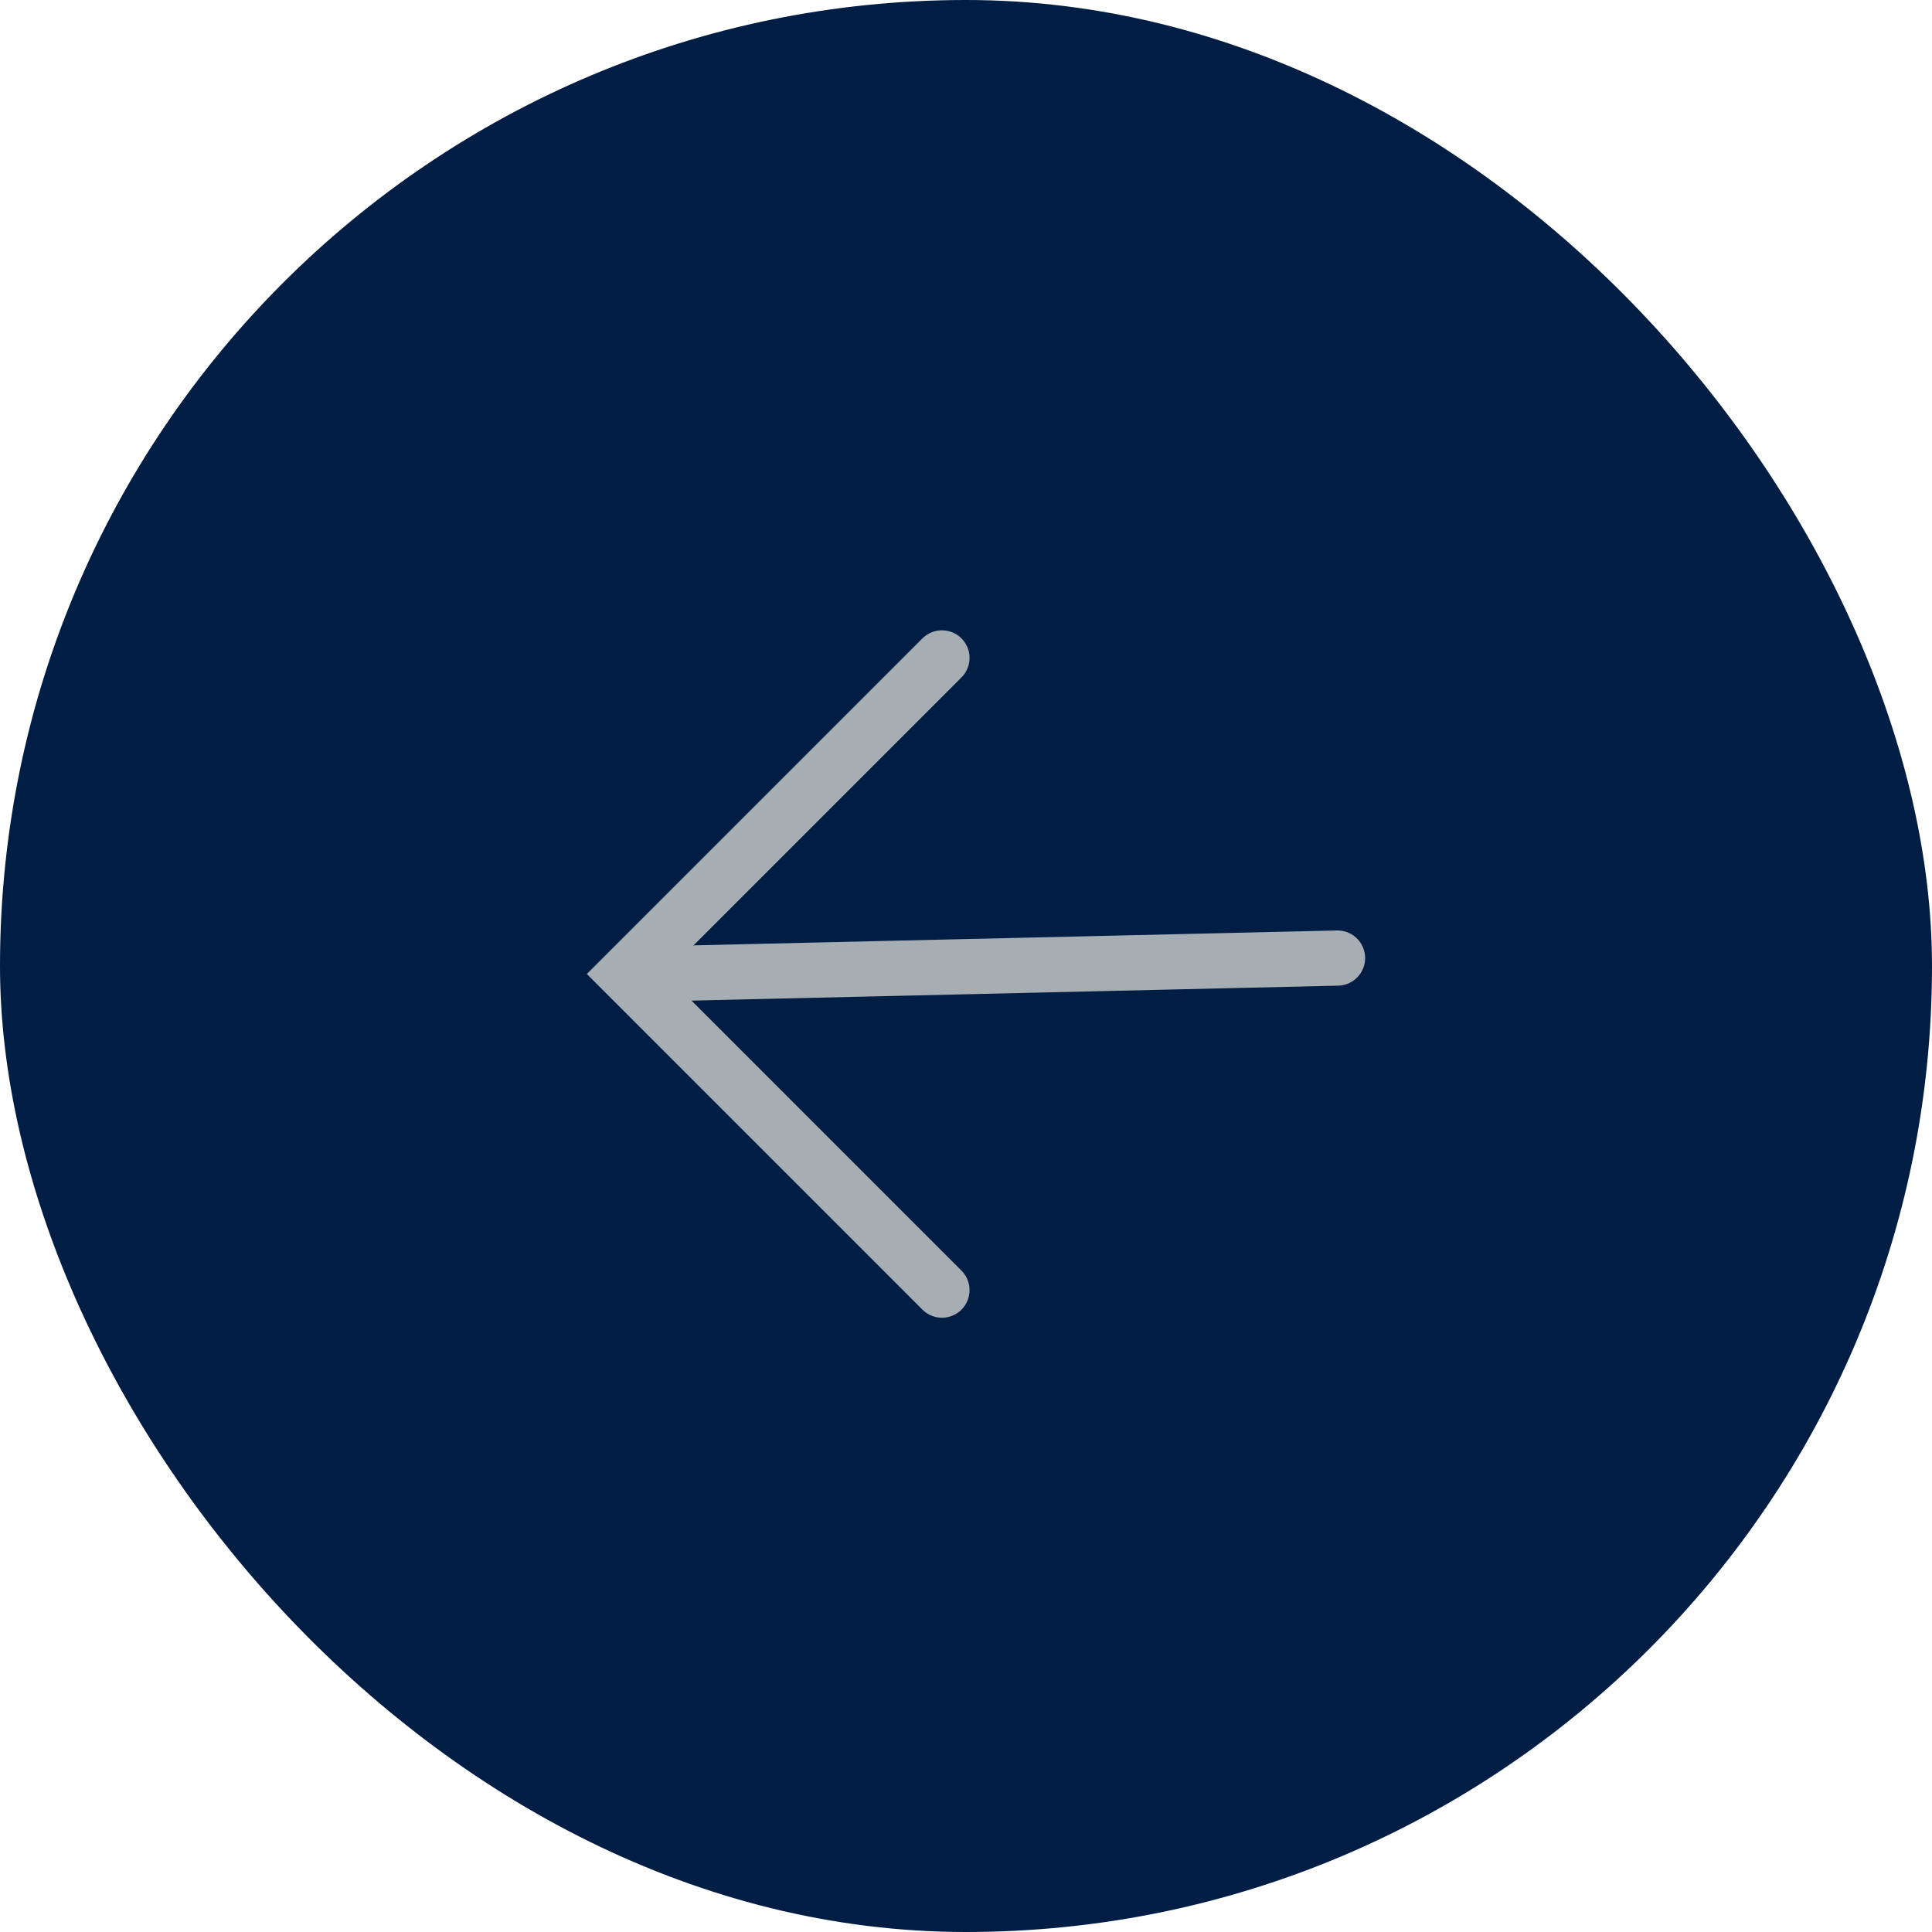
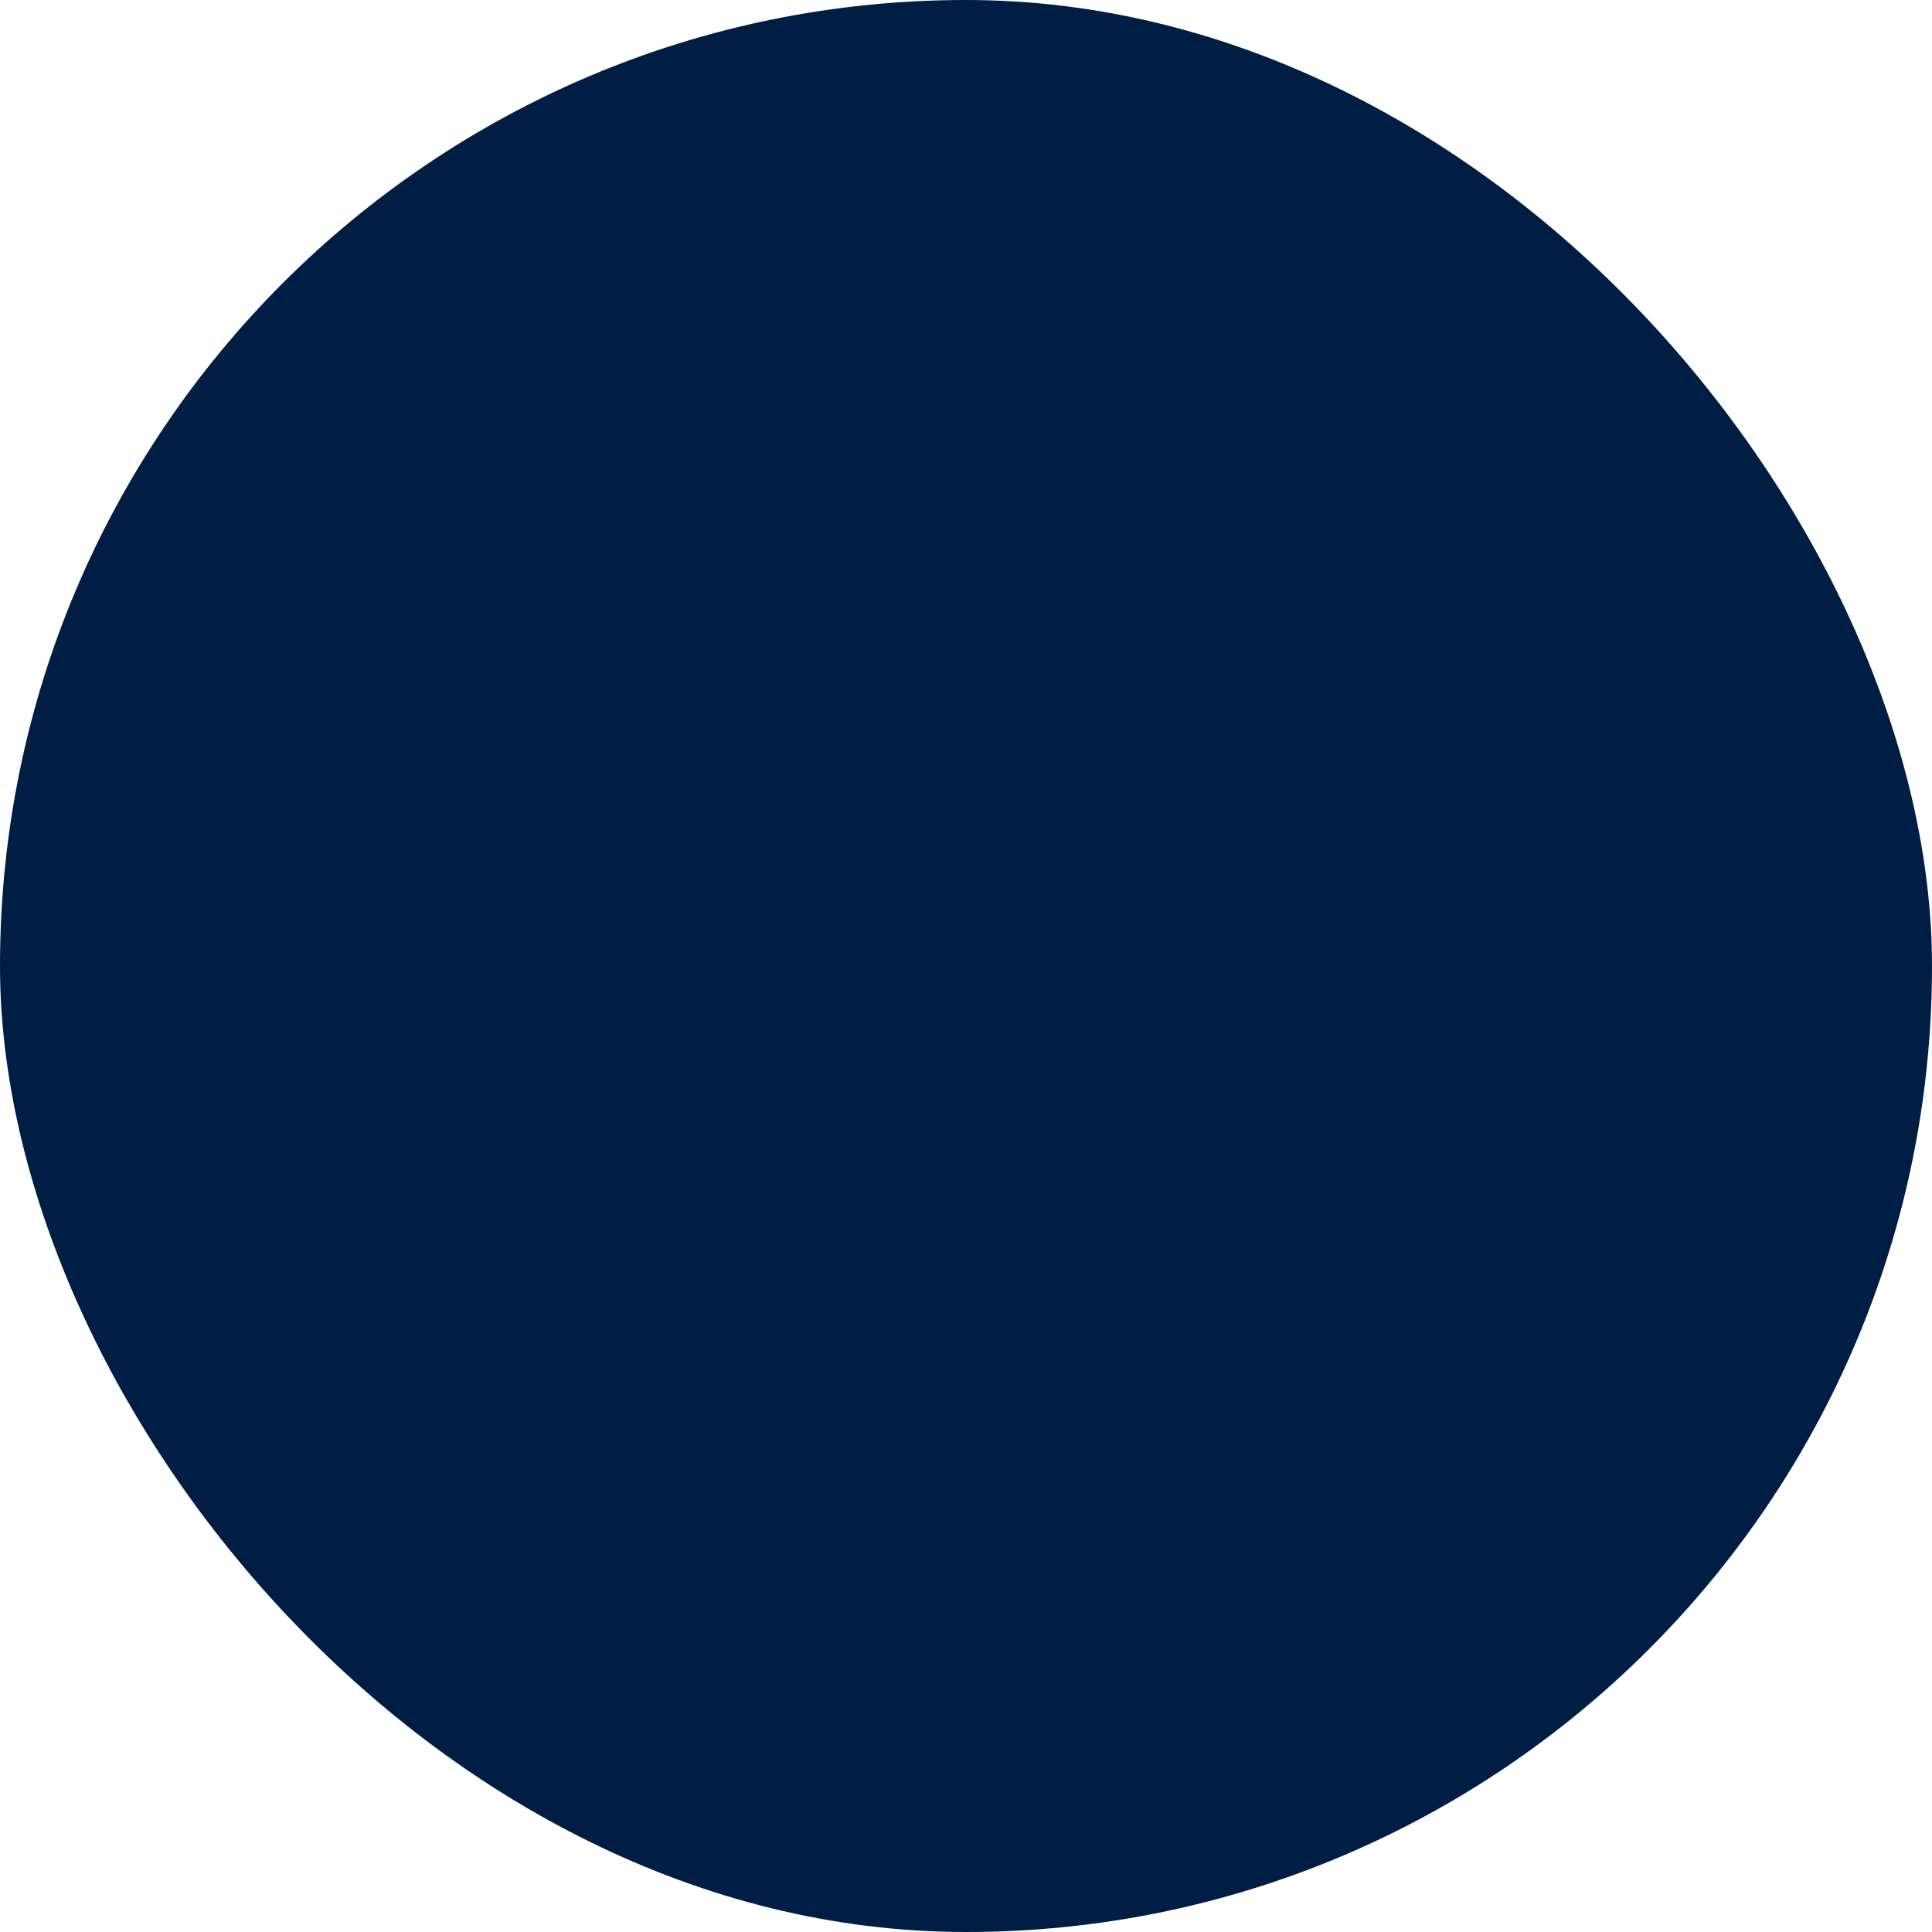
<svg xmlns="http://www.w3.org/2000/svg" width="56" height="56" viewBox="0 0 56 56" fill="none">
  <rect width="56" height="56" rx="28" fill="#001D44" />
-   <path d="M27.303 37.395L18.141 28.232L27.303 19.07" stroke="#A7AEB3" stroke-width="1.6" stroke-linecap="round" />
-   <path d="M18.796 28.232L38.769 27.77" stroke="#A7AEB3" stroke-width="1.6" stroke-linecap="round" />
</svg>